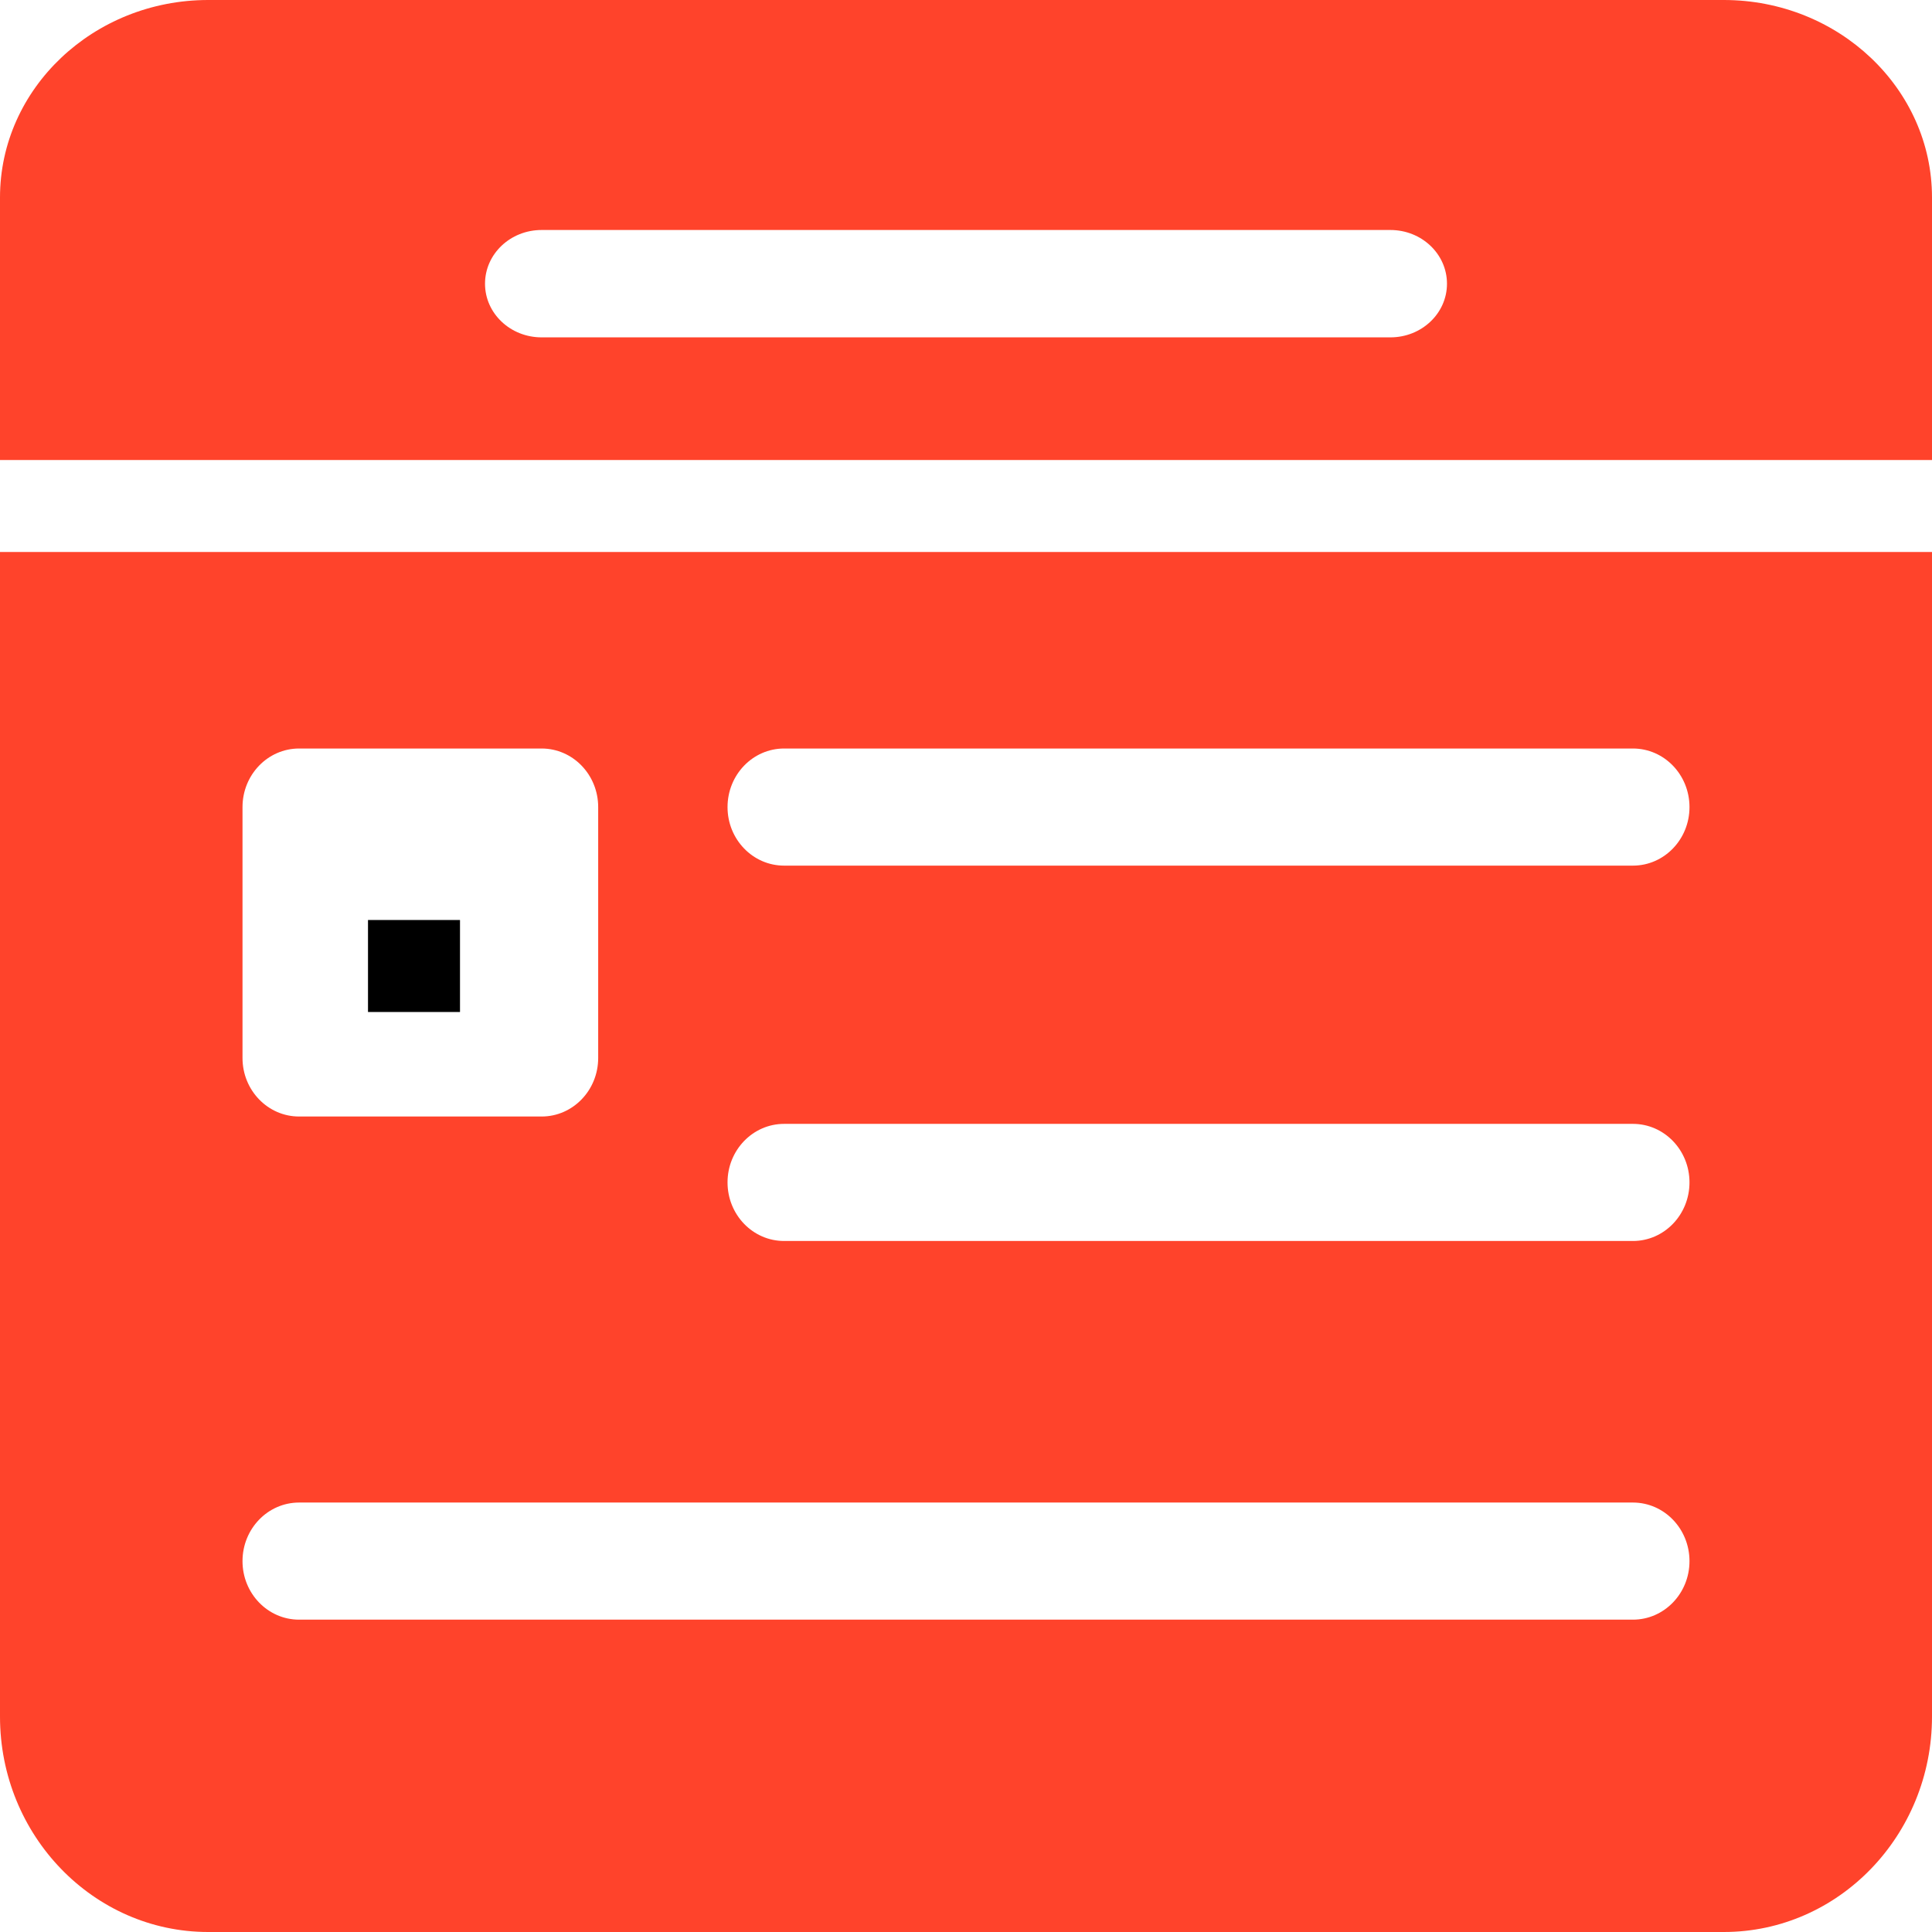
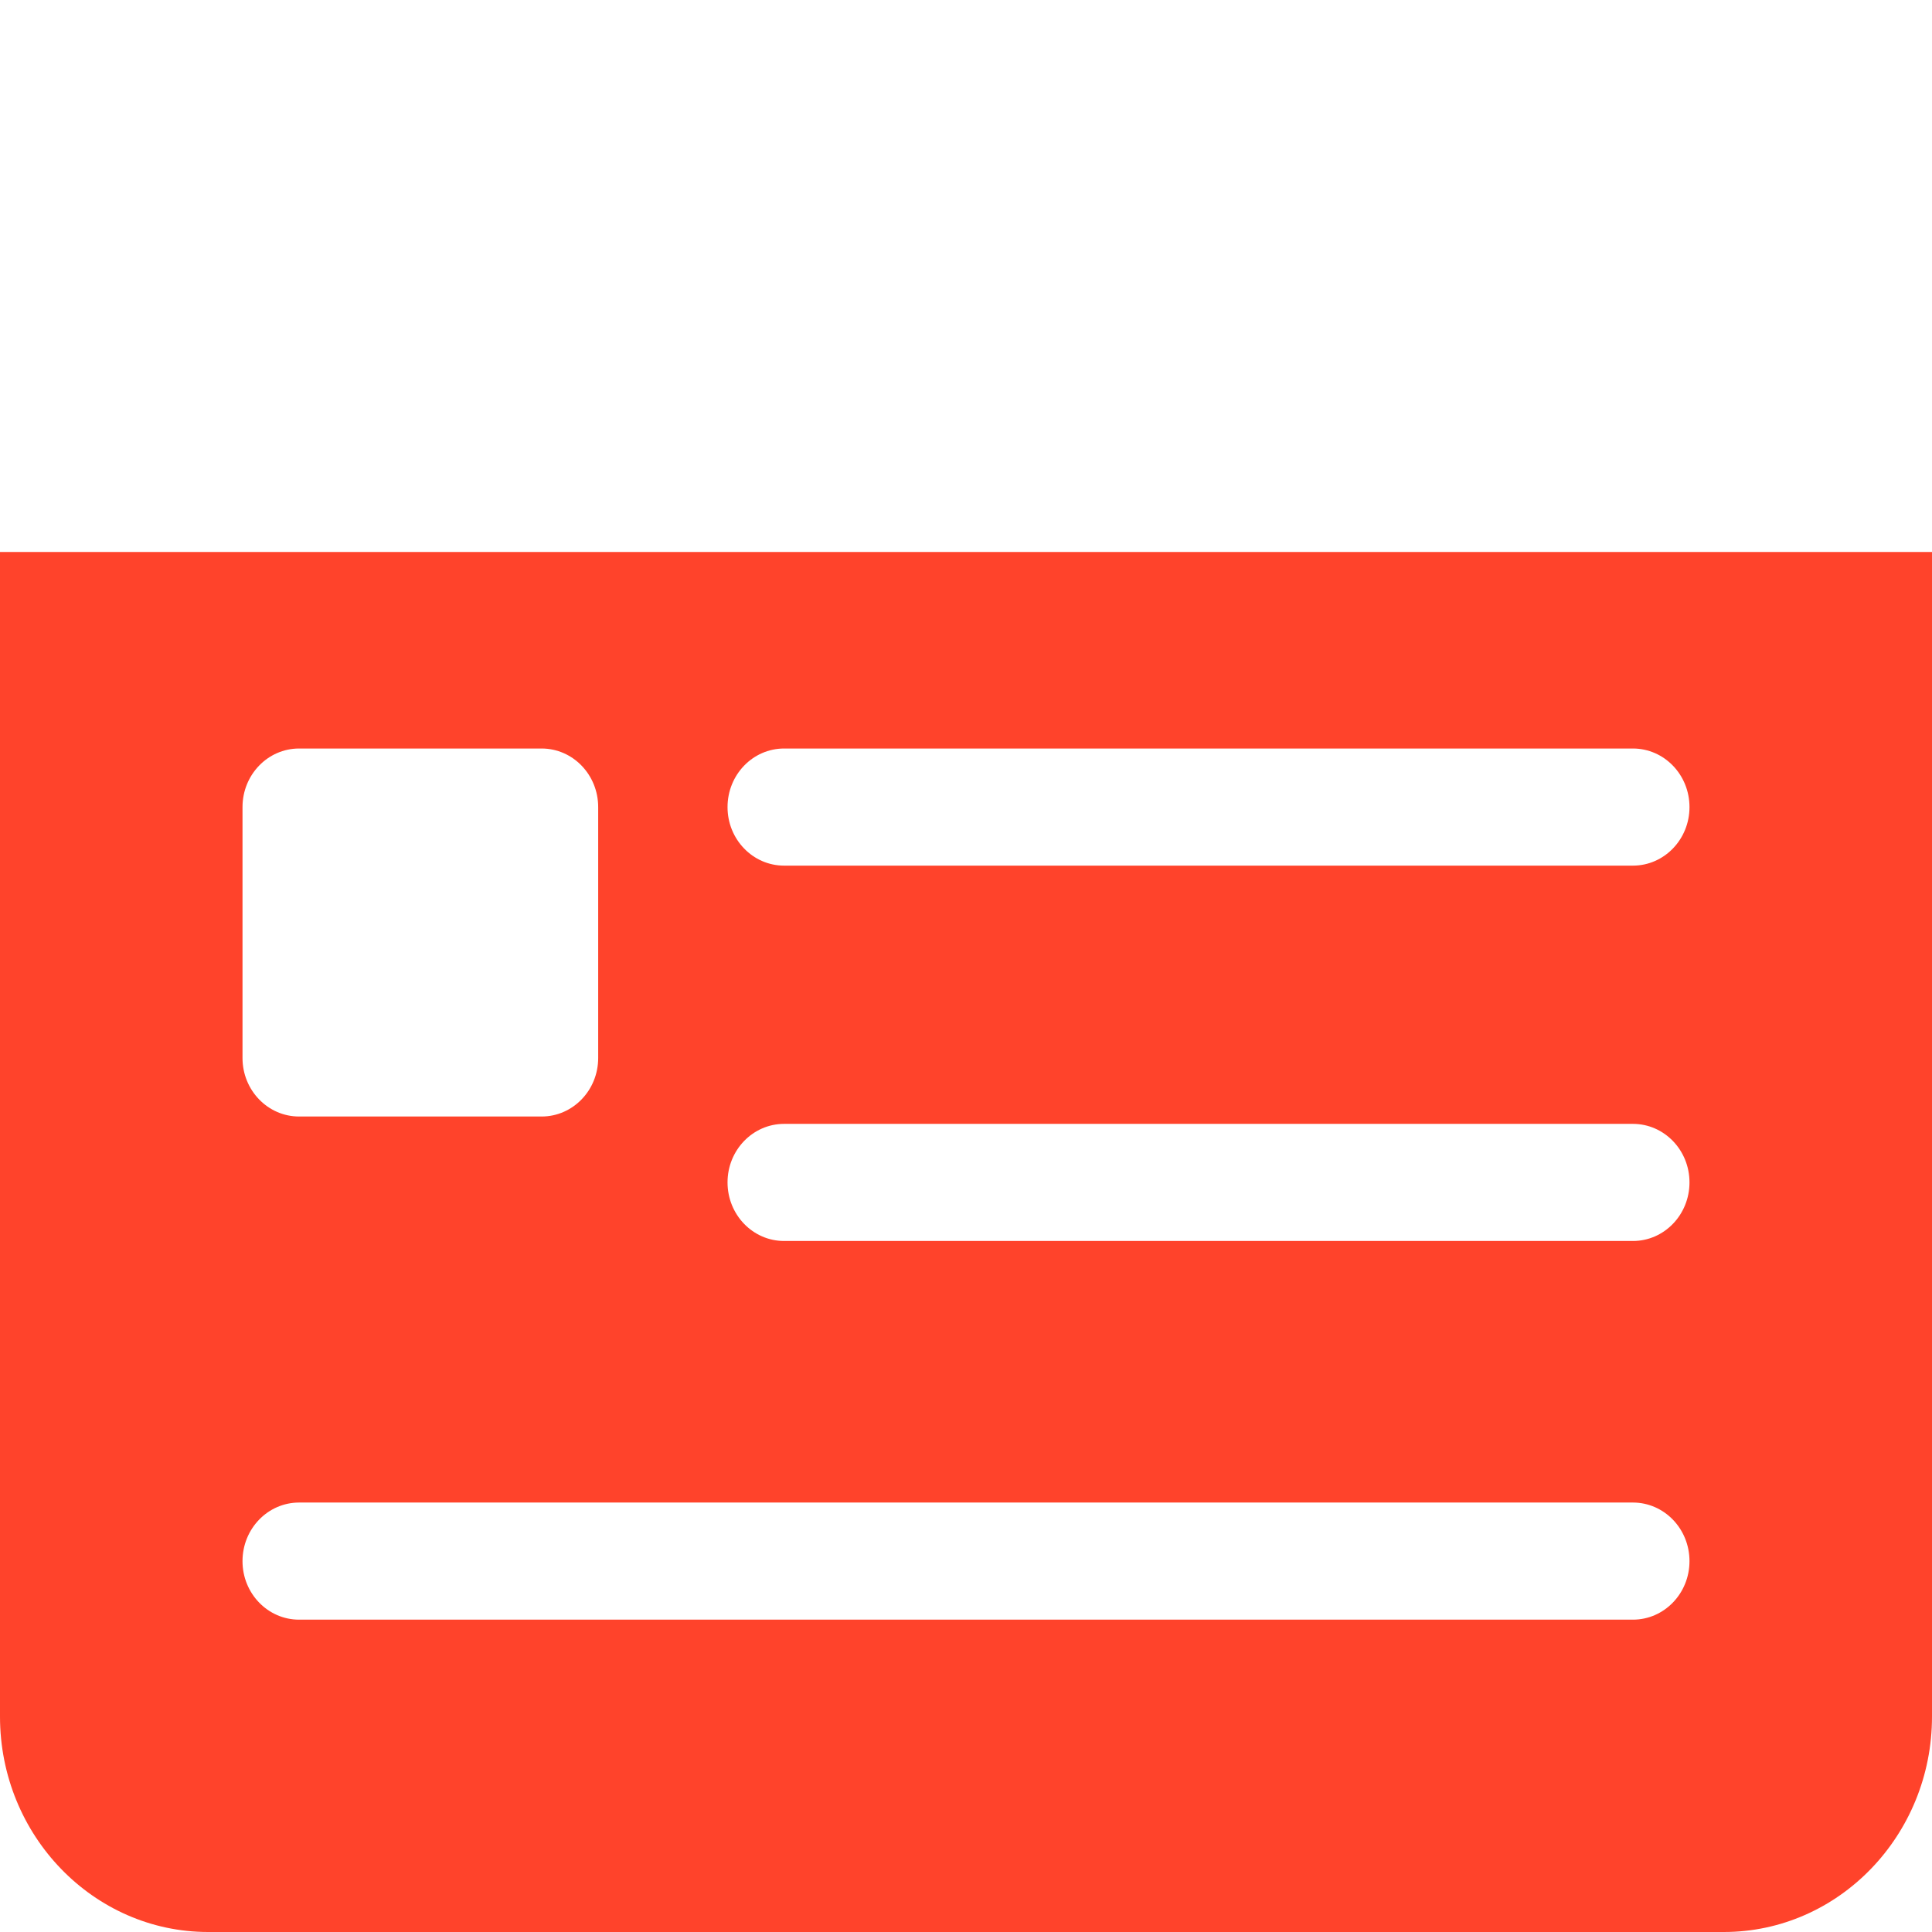
<svg xmlns="http://www.w3.org/2000/svg" width="21px" height="21px" viewBox="0 0 21 21" version="1.1">
  <title>692F08E9-B746-4B99-8CF3-4740945A26B6</title>
  <g id="Cooking-channel" stroke="none" stroke-width="1" fill="none" fill-rule="evenodd">
    <g id="01-desktop-glowna-v2" transform="translate(-80, -3224)" fill-rule="nonzero">
      <g id="Group">
        <g id="blog" transform="translate(80, 3220)">
          <g id="title">
            <g id="icon-news" transform="translate(0, 4)">
-               <polygon id="Path" fill="#000000" points="4 10 5 10 5 11 4 11" />
              <path d="M0,18.659 C0,19.95 1.015,21 2.263,21 L18.737,21 C19.985,21 21,19.95 21,18.659 L21,6 L0,6 L0,18.659 Z M8.523,8.136 L17.749,8.136 C18.089,8.136 18.364,8.421 18.364,8.773 C18.364,9.124 18.089,9.409 17.749,9.409 L8.523,9.409 C8.183,9.409 7.908,9.124 7.908,8.773 C7.908,8.421 8.183,8.136 8.523,8.136 Z M8.523,12.216 L17.749,12.216 C18.089,12.216 18.364,12.501 18.364,12.852 C18.364,13.204 18.089,13.489 17.749,13.489 L8.523,13.489 C8.183,13.489 7.908,13.204 7.908,12.852 C7.908,12.501 8.183,12.216 8.523,12.216 Z M2.636,8.773 C2.636,8.421 2.911,8.136 3.251,8.136 L5.887,8.136 C6.227,8.136 6.502,8.421 6.502,8.773 L6.502,11.5 C6.502,11.851 6.227,12.136 5.887,12.136 L3.251,12.136 C2.911,12.136 2.636,11.851 2.636,11.5 L2.636,8.773 Z M3.251,16.332 L17.749,16.332 C18.089,16.332 18.364,16.617 18.364,16.969 C18.364,17.32 18.089,17.605 17.749,17.605 L3.251,17.605 C2.911,17.605 2.636,17.32 2.636,16.969 C2.636,16.617 2.911,16.332 3.251,16.332 Z" id="Shape" fill="#FF432B" />
-               <path d="M18.737,0 L2.263,0 C1.015,0 0,0.963 0,2.146 L0,5 L21,5 L21,2.146 C21,0.963 19.985,0 18.737,0 Z M15.113,3.667 L5.887,3.667 C5.547,3.667 5.272,3.406 5.272,3.084 C5.272,2.761 5.547,2.5 5.887,2.5 L15.113,2.5 C15.453,2.5 15.728,2.761 15.728,3.084 C15.728,3.406 15.453,3.667 15.113,3.667 Z" id="Shape" fill="#FF432B" />
            </g>
          </g>
        </g>
      </g>
    </g>
  </g>
</svg>